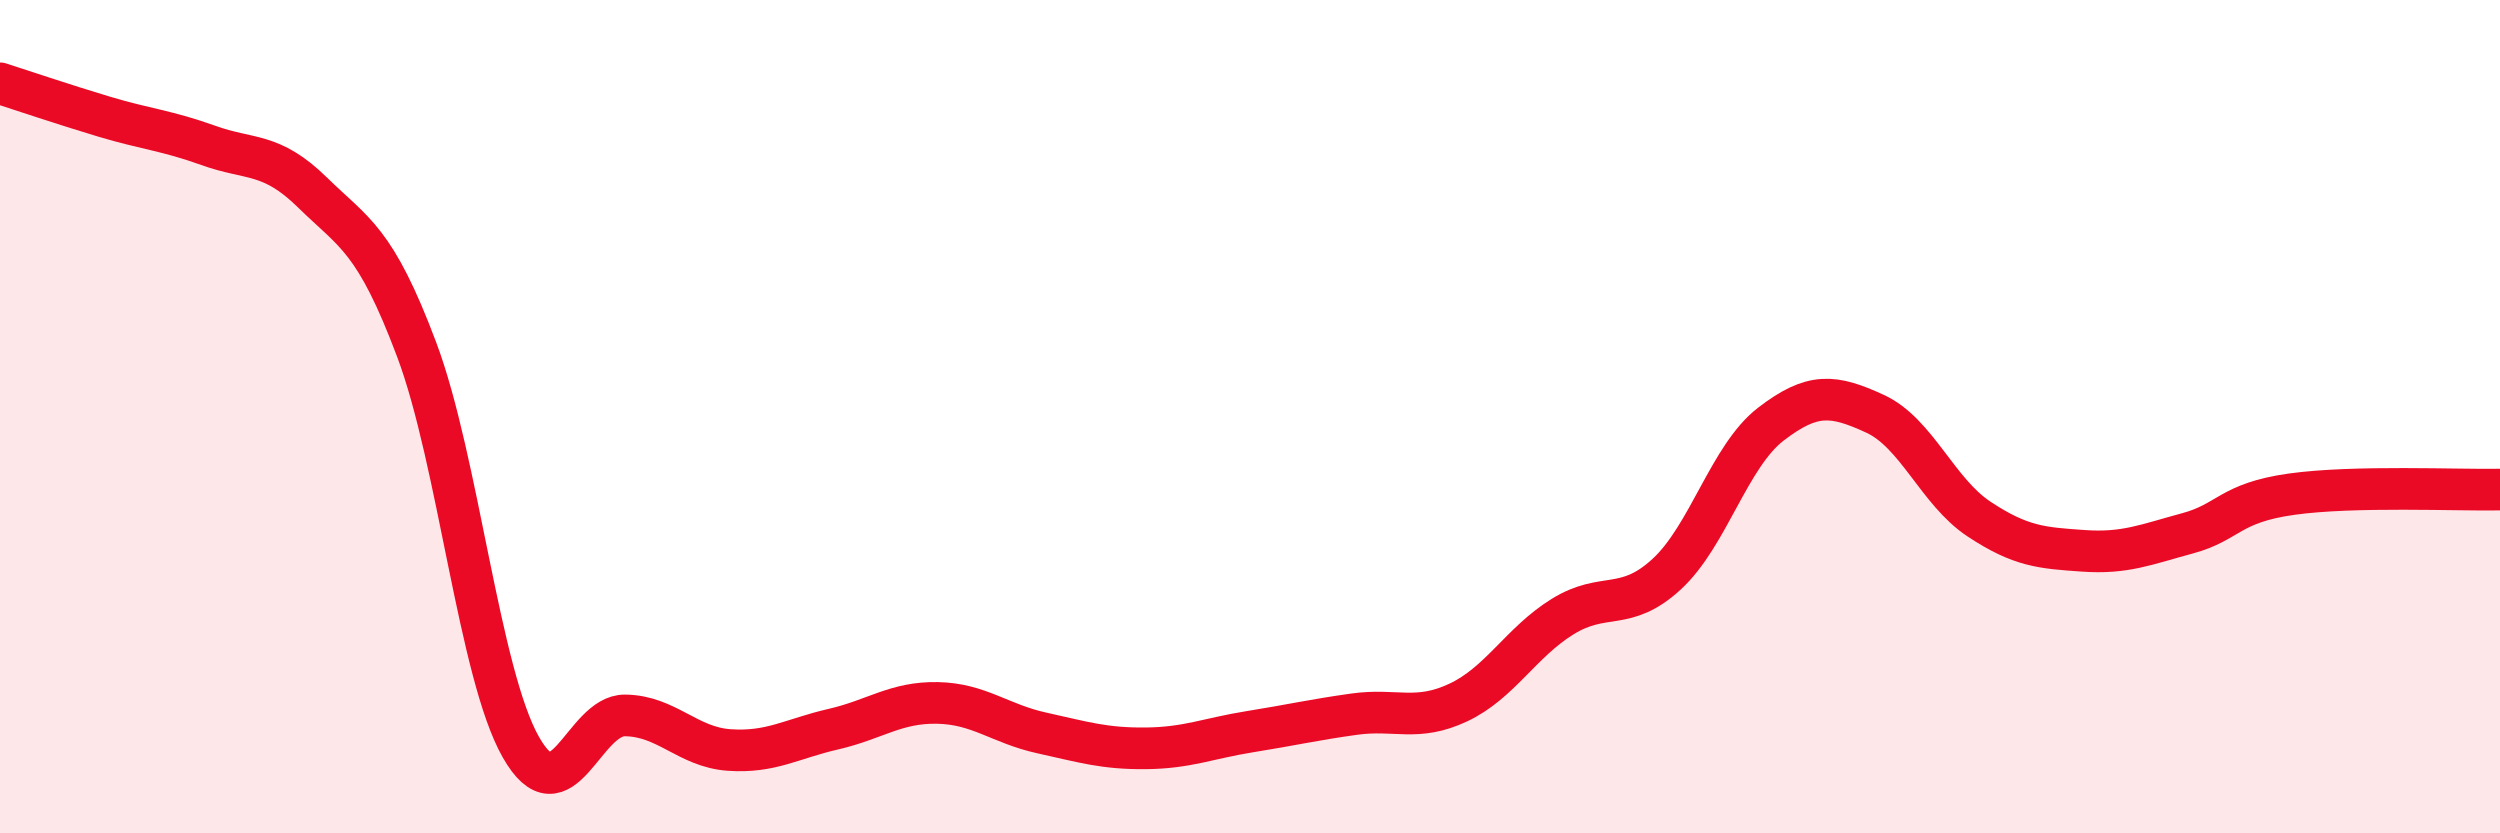
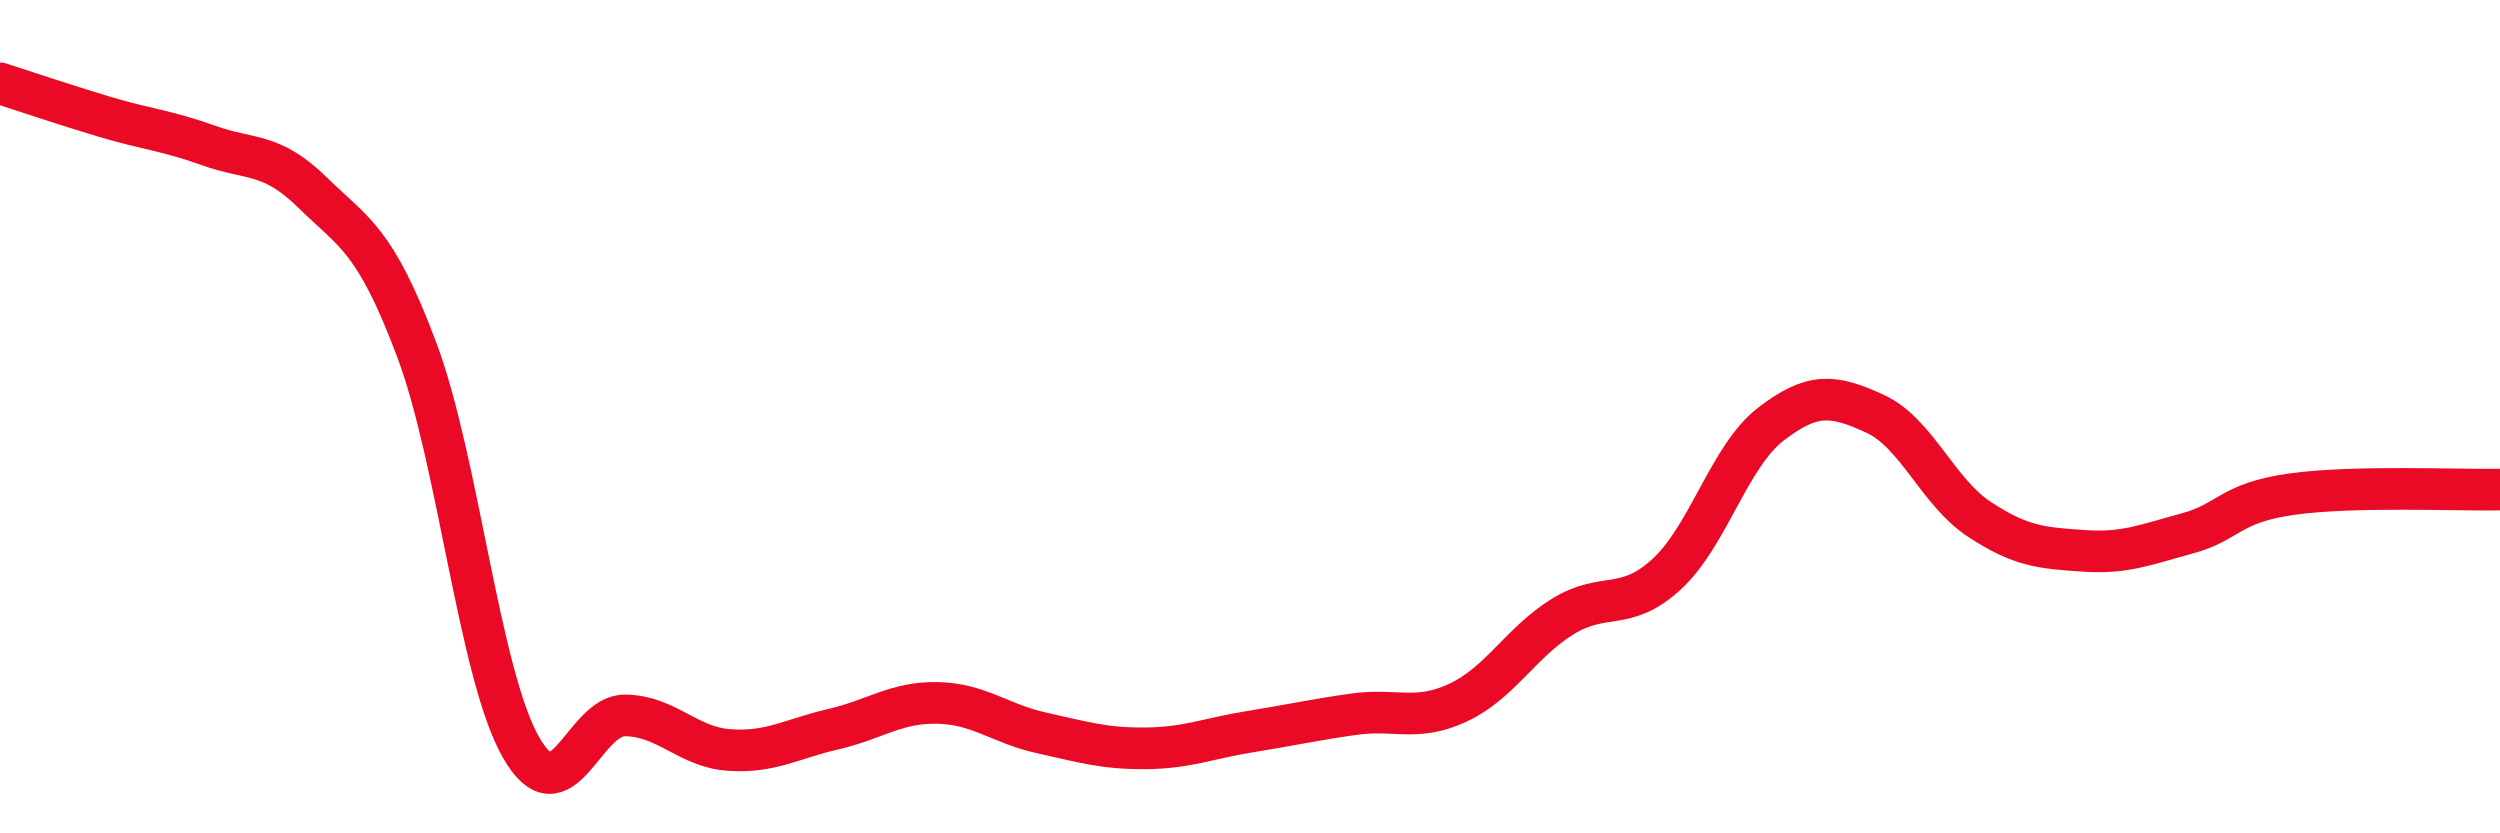
<svg xmlns="http://www.w3.org/2000/svg" width="60" height="20" viewBox="0 0 60 20">
-   <path d="M 0,2 C 0.5,2.16 1.5,2.5 2.5,2.8 C 3.5,3.1 4,3.13 5,3.49 C 6,3.85 6.5,3.64 7.5,4.62 C 8.5,5.6 9,5.73 10,8.39 C 11,11.05 11.5,16.17 12.5,17.93 C 13.5,19.69 14,17.16 15,17.17 C 16,17.18 16.5,17.93 17.5,18 C 18.5,18.07 19,17.73 20,17.5 C 21,17.27 21.5,16.85 22.5,16.87 C 23.5,16.89 24,17.37 25,17.59 C 26,17.81 26.5,17.97 27.5,17.96 C 28.5,17.95 29,17.72 30,17.56 C 31,17.4 31.5,17.28 32.5,17.14 C 33.5,17 34,17.33 35,16.86 C 36,16.39 36.5,15.42 37.5,14.8 C 38.5,14.18 39,14.7 40,13.78 C 41,12.86 41.5,10.95 42.5,10.18 C 43.5,9.41 44,9.47 45,9.93 C 46,10.39 46.5,11.8 47.5,12.46 C 48.5,13.12 49,13.15 50,13.22 C 51,13.29 51.5,13.07 52.5,12.8 C 53.5,12.53 53.5,12.07 55,11.86 C 56.5,11.65 59,11.77 60,11.75L60 20L0 20Z" fill="#EB0A25" opacity="0.1" stroke-linecap="round" stroke-linejoin="round" />
  <path d="M 0,2 C 0.5,2.16 1.5,2.5 2.5,2.8 C 3.5,3.1 4,3.13 5,3.49 C 6,3.85 6.5,3.64 7.5,4.62 C 8.5,5.6 9,5.73 10,8.39 C 11,11.05 11.5,16.17 12.5,17.93 C 13.5,19.69 14,17.16 15,17.17 C 16,17.18 16.5,17.93 17.5,18 C 18.5,18.07 19,17.73 20,17.5 C 21,17.27 21.5,16.85 22.5,16.87 C 23.5,16.89 24,17.37 25,17.59 C 26,17.81 26.5,17.97 27.5,17.96 C 28.5,17.95 29,17.72 30,17.56 C 31,17.4 31.5,17.28 32.5,17.14 C 33.5,17 34,17.33 35,16.86 C 36,16.39 36.5,15.42 37.5,14.8 C 38.5,14.18 39,14.7 40,13.78 C 41,12.86 41.5,10.95 42.5,10.18 C 43.5,9.41 44,9.47 45,9.93 C 46,10.39 46.5,11.8 47.5,12.46 C 48.5,13.12 49,13.15 50,13.22 C 51,13.29 51.5,13.07 52.5,12.8 C 53.5,12.53 53.5,12.07 55,11.86 C 56.5,11.65 59,11.77 60,11.75" stroke="#EB0A25" stroke-width="1" fill="none" stroke-linecap="round" stroke-linejoin="round" />
</svg>